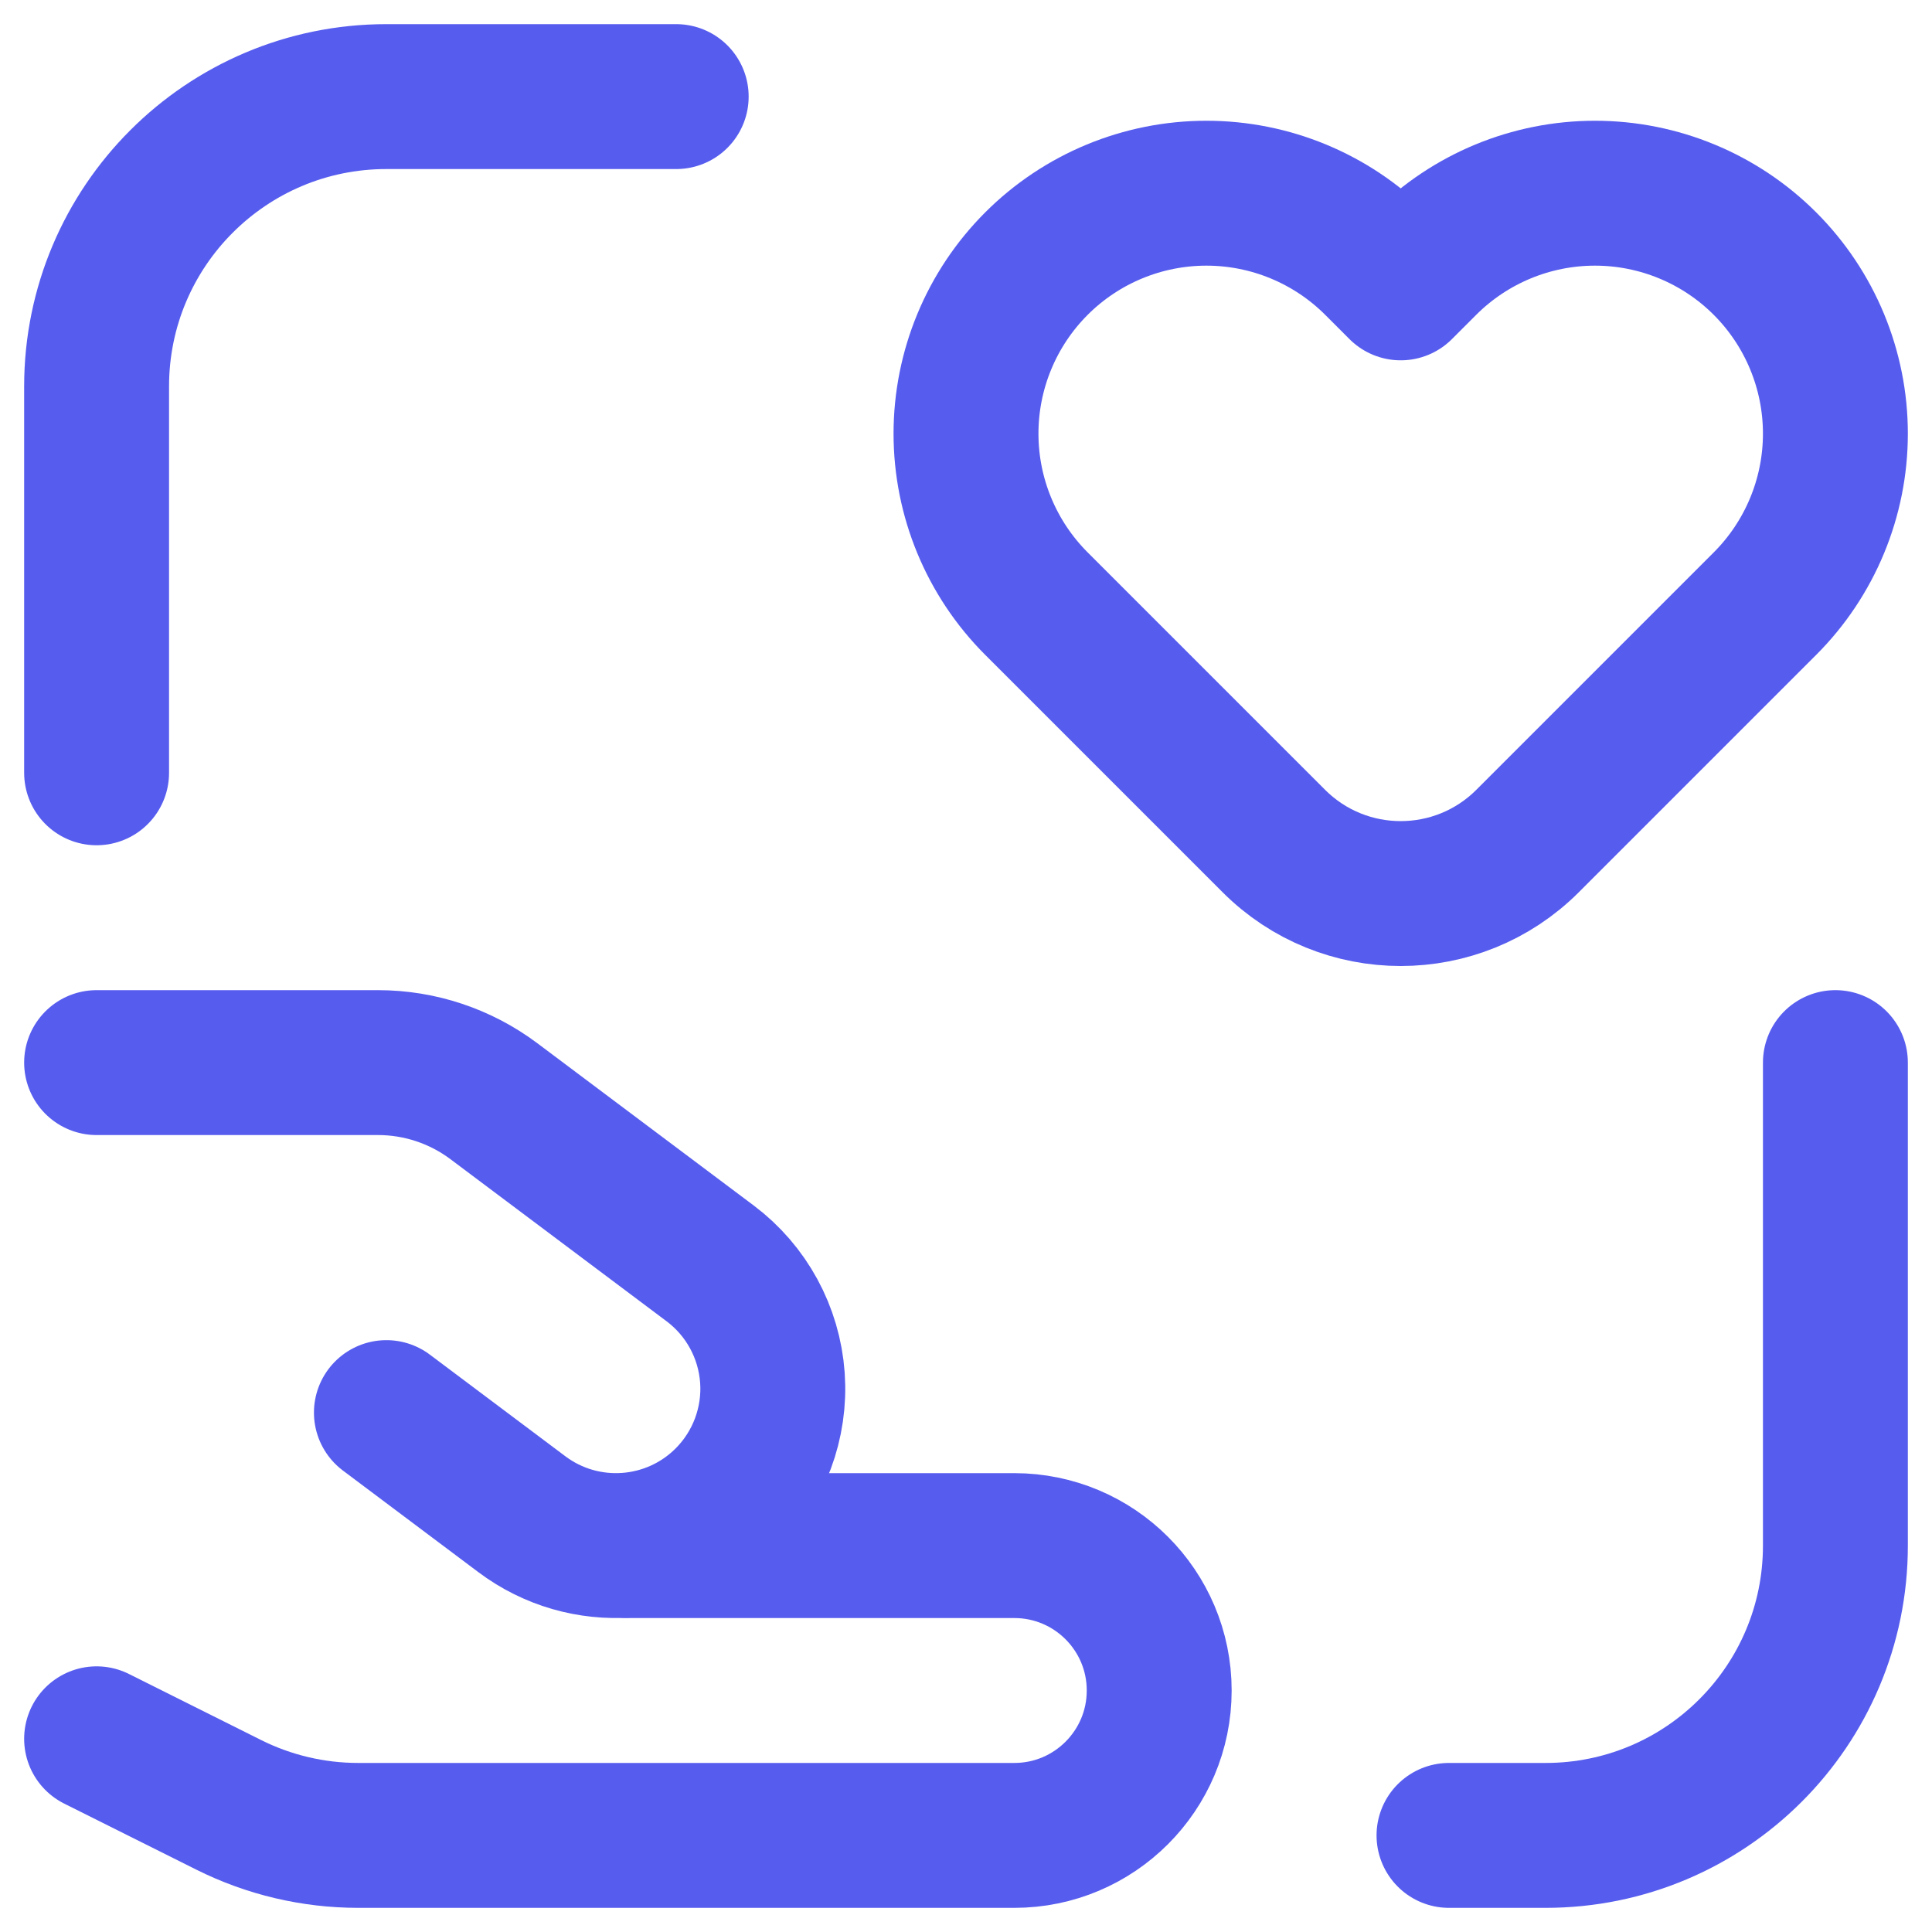
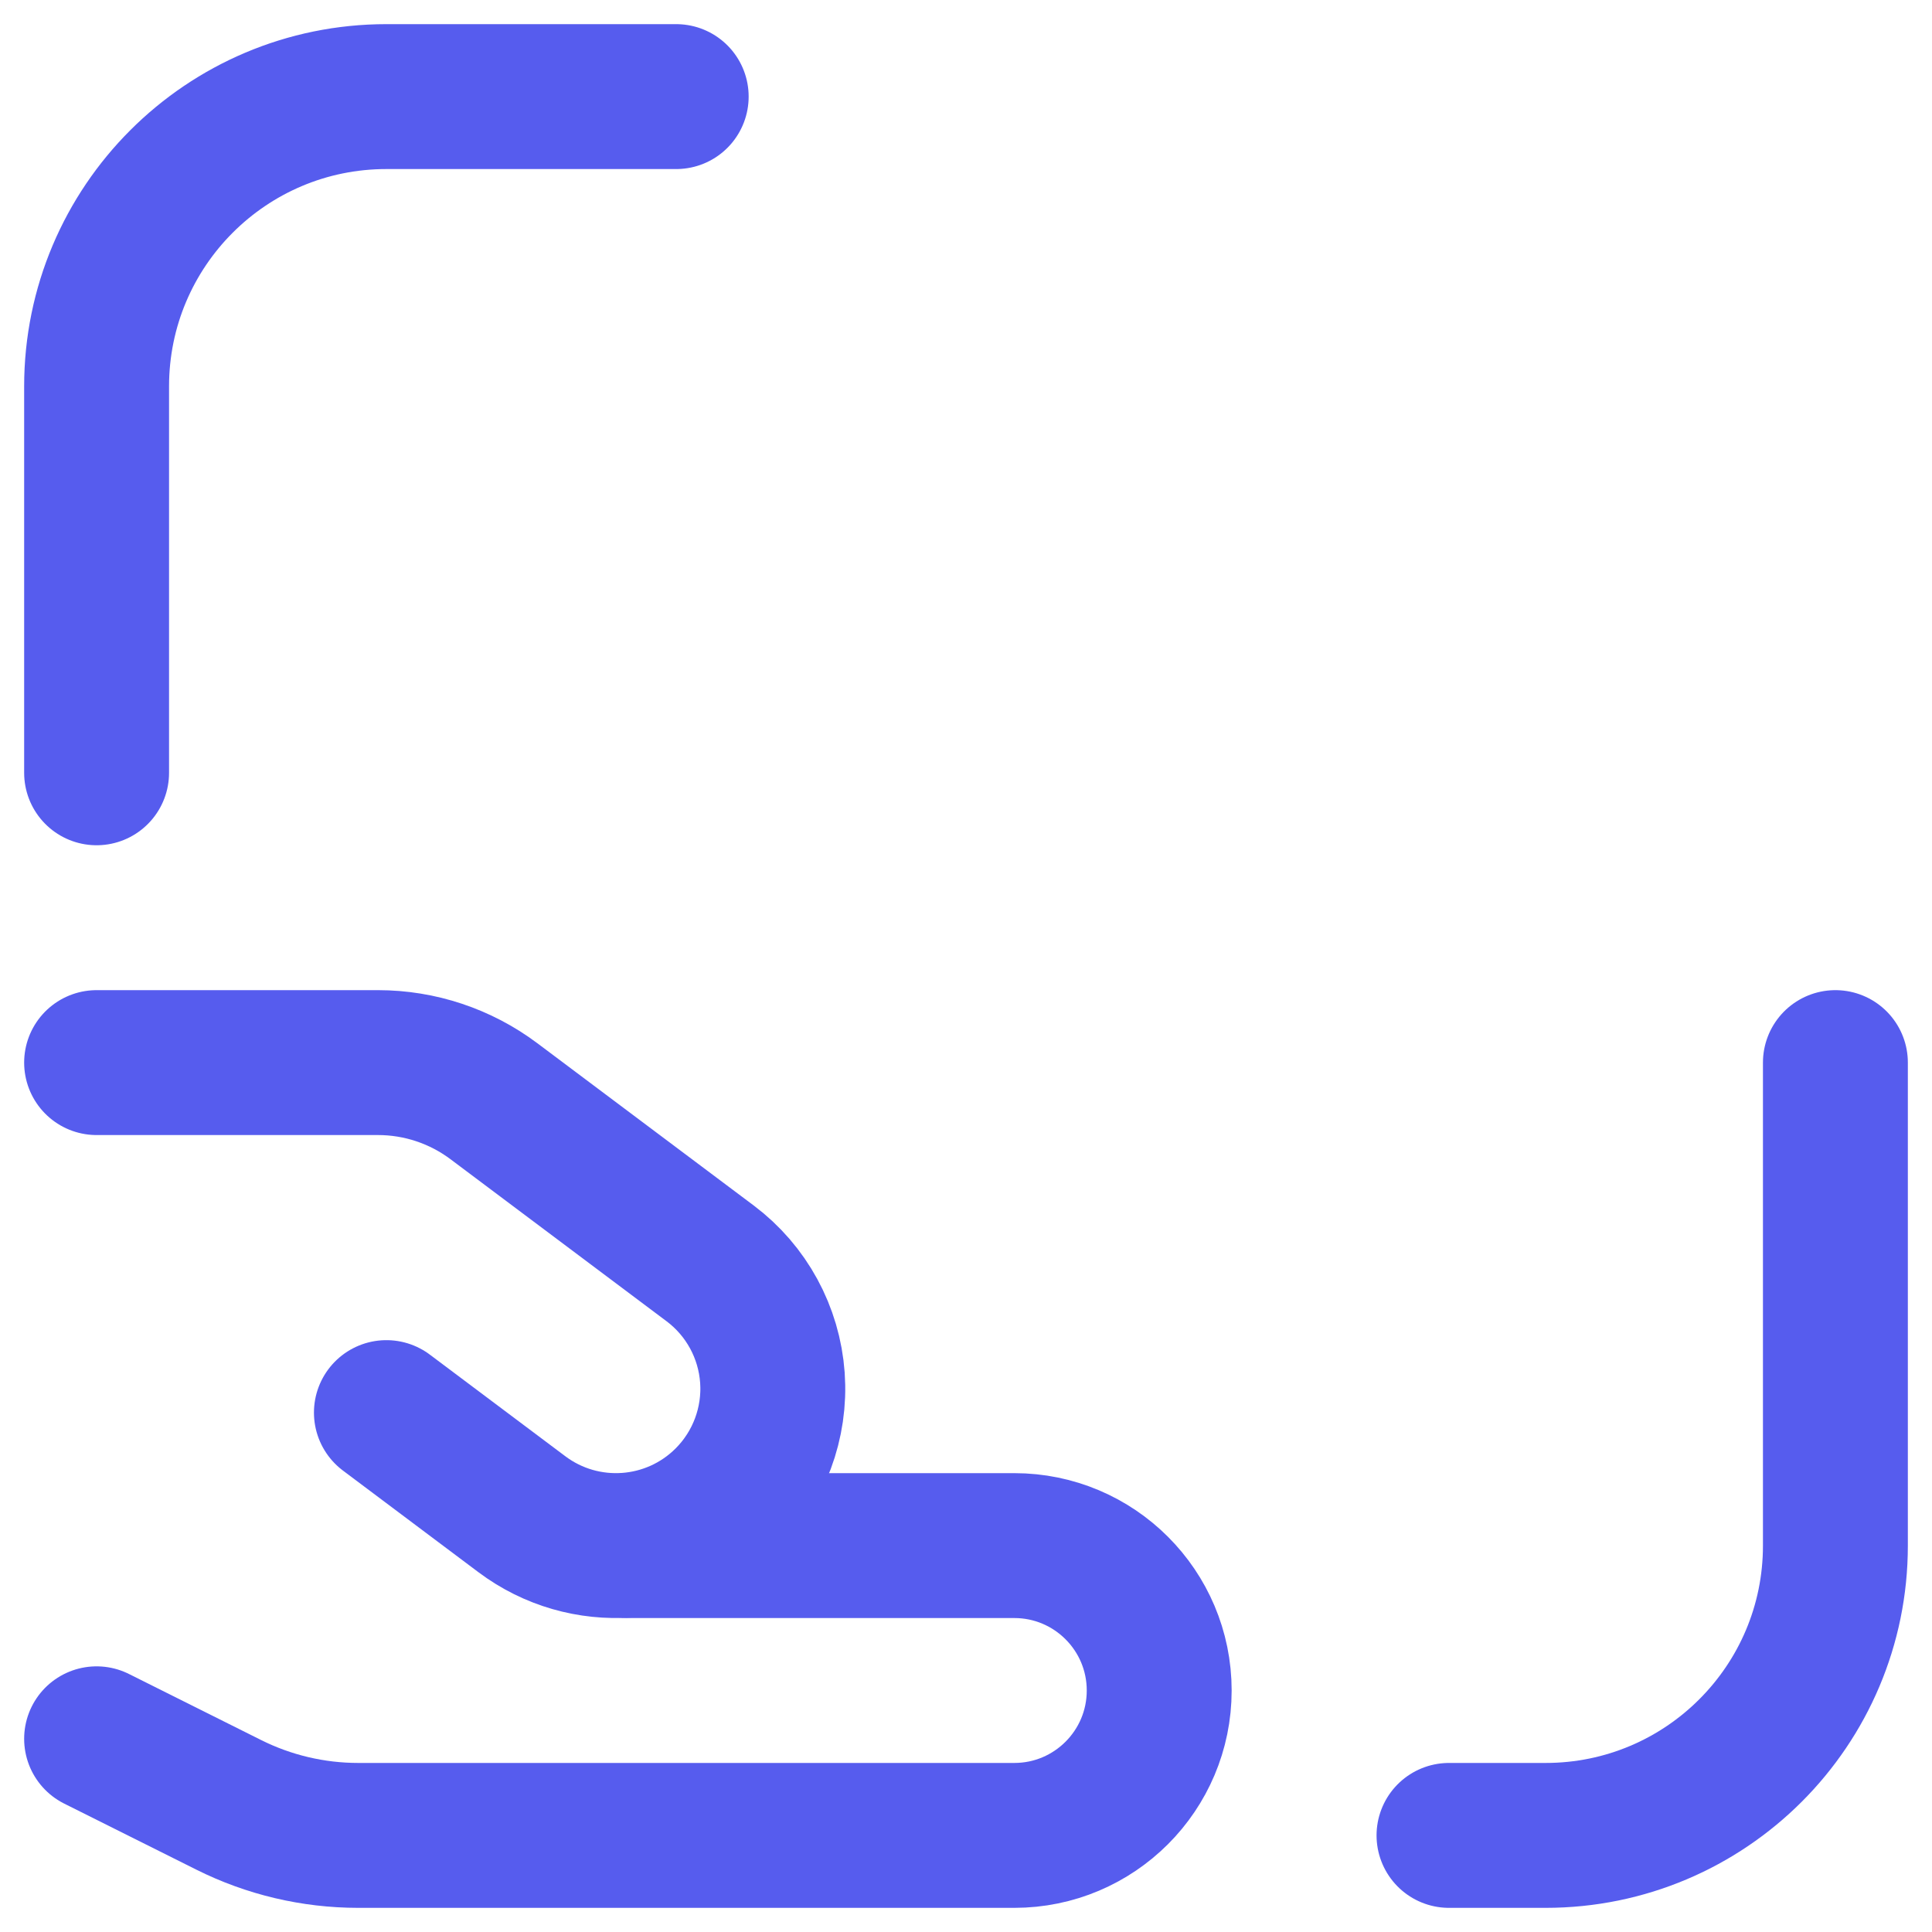
<svg xmlns="http://www.w3.org/2000/svg" width="50" height="50" viewBox="0 0 50 50" fill="none">
  <path d="M2.5 45L5.917 46.708C6.958 47.229 8.106 47.5 9.271 47.5H26.25C28.321 47.5 30 45.821 30 43.75V43.75C30 41.679 28.321 40 26.25 40H16.25" stroke="#565CEE" stroke-width="3.75" stroke-linecap="round" stroke-linejoin="round" />
  <path d="M2.5 27.5H9.783C10.865 27.5 11.918 27.851 12.783 28.5L18.377 32.695C19.318 33.401 19.906 34.48 19.99 35.654C20.073 36.827 19.643 37.979 18.811 38.811V38.811C17.383 40.239 15.122 40.4 13.506 39.188L10 36.558" stroke="#565CEE" stroke-width="3.75" stroke-linecap="round" stroke-linejoin="round" />
  <path d="M47.5 27.5V40C47.5 44.142 44.142 47.5 40 47.5H37.5" stroke="#565CEE" stroke-width="3.75" stroke-linecap="round" stroke-linejoin="round" />
  <path d="M2.5 20V10C2.5 5.858 5.858 2.5 10 2.5H17.5" stroke="#565CEE" stroke-width="3.75" stroke-linecap="round" stroke-linejoin="round" />
-   <path fill-rule="evenodd" clip-rule="evenodd" d="M36.25 7.45L35.622 6.822C34.455 5.656 32.873 5 31.222 5C29.572 5 27.989 5.656 26.823 6.822V6.822C25.656 7.989 25 9.572 25 11.222C25 12.873 25.656 14.455 26.823 15.622L32.965 21.764C34.779 23.579 37.721 23.579 39.535 21.764L45.677 15.622C46.844 14.455 47.5 12.873 47.5 11.222C47.5 9.572 46.844 7.989 45.677 6.822V6.822C44.511 5.656 42.928 5 41.278 5C39.627 5 38.045 5.656 36.878 6.822L36.25 7.45Z" stroke="#565CEE" stroke-width="3.75" stroke-linecap="round" stroke-linejoin="round" />
</svg>